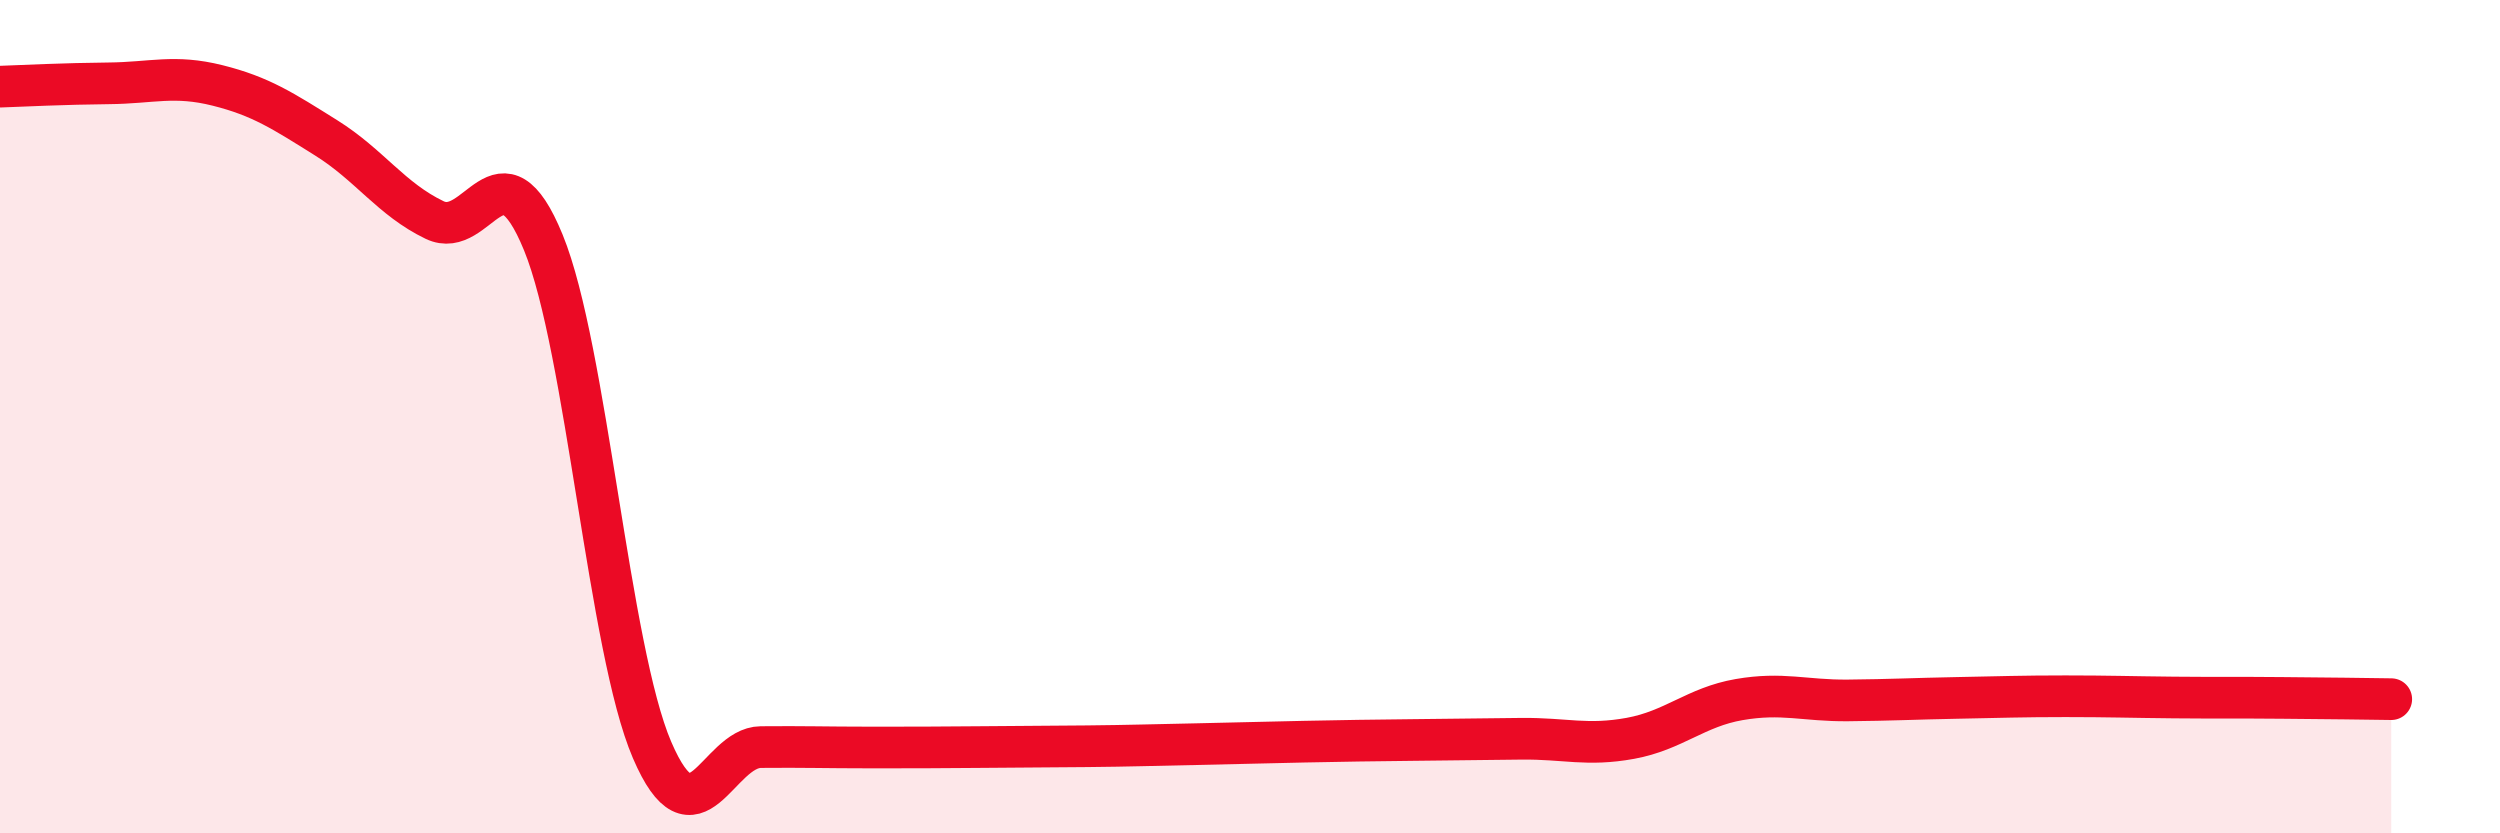
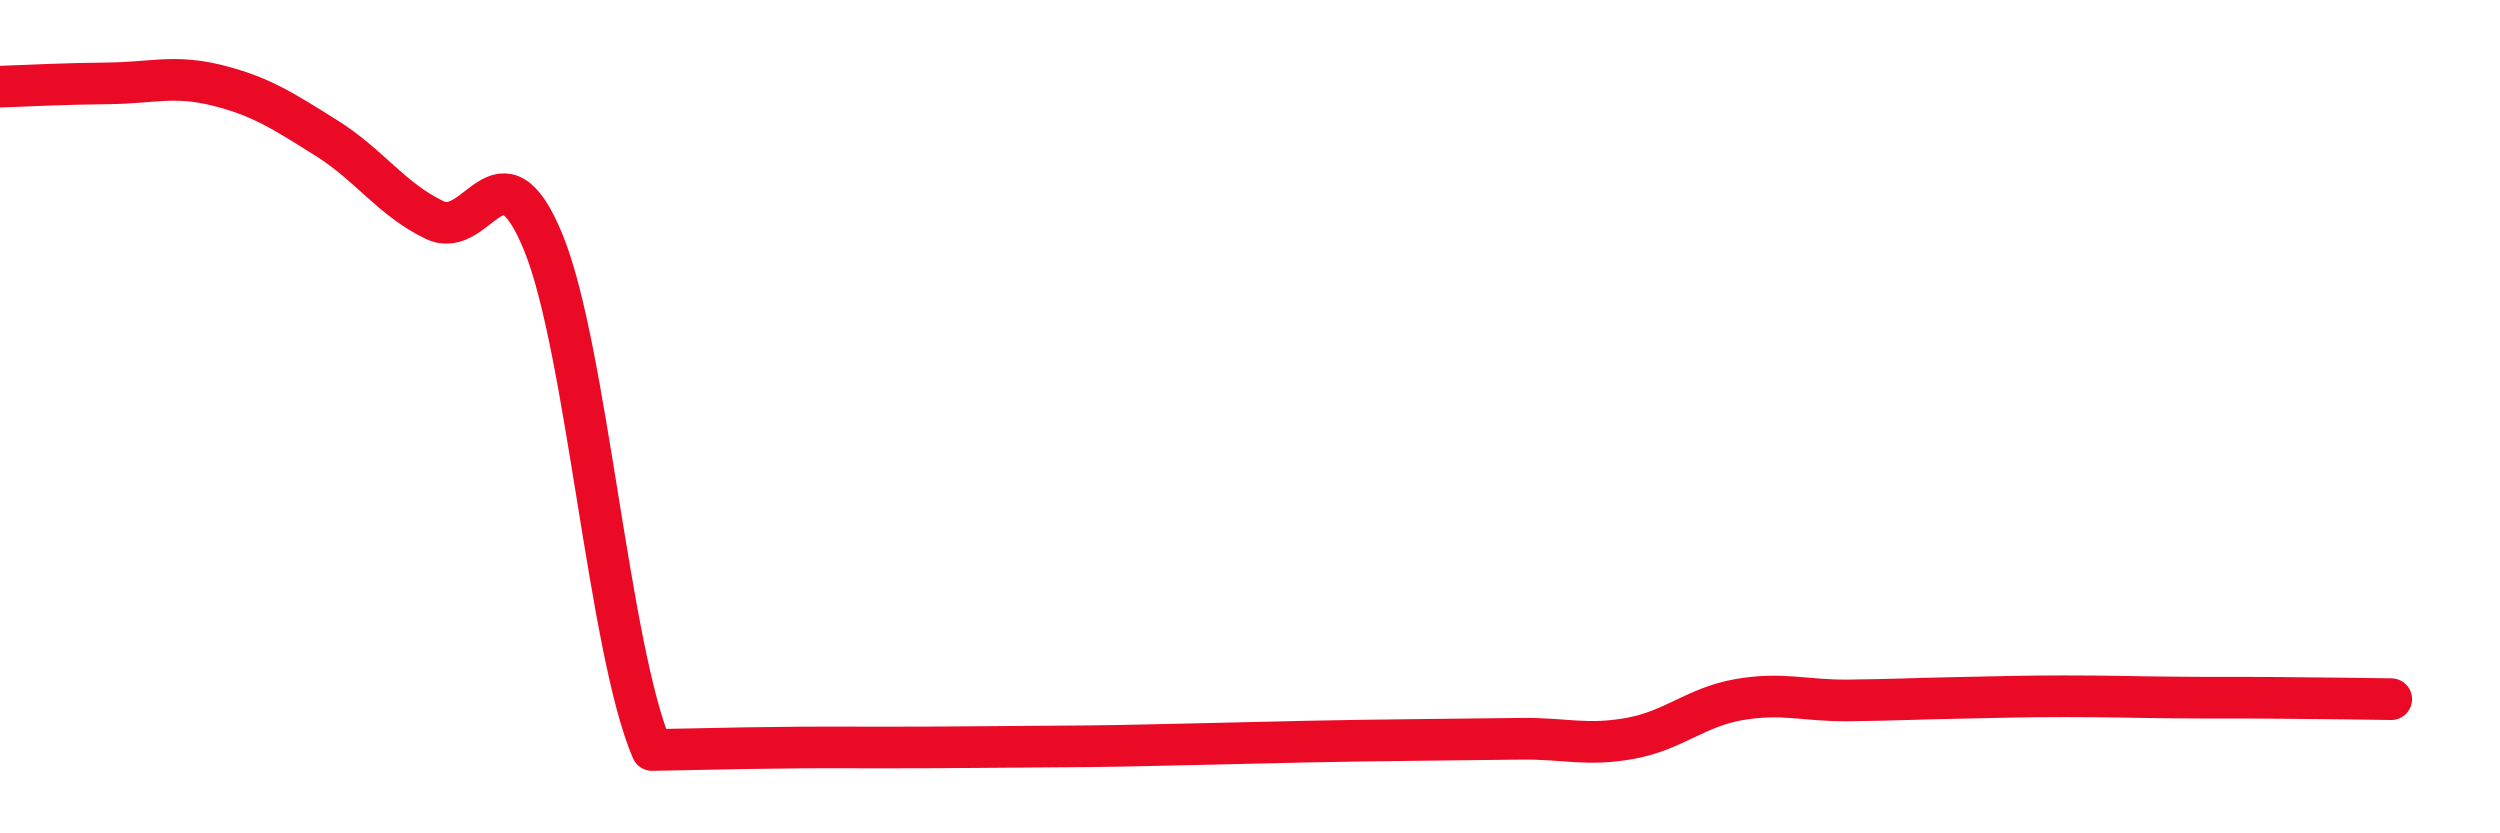
<svg xmlns="http://www.w3.org/2000/svg" width="60" height="20" viewBox="0 0 60 20">
-   <path d="M 0,2.08 C 0.52,2.06 1.57,2.01 2.61,2 C 3.65,1.99 4.18,1.79 5.22,2.05 C 6.26,2.31 6.79,2.66 7.83,3.31 C 8.87,3.96 9.39,4.78 10.43,5.28 C 11.47,5.78 12,3.28 13.04,5.82 C 14.08,8.36 14.61,15.58 15.65,18 C 16.69,20.42 17.22,17.94 18.26,17.93 C 19.3,17.92 19.83,17.94 20.87,17.94 C 21.91,17.94 22.44,17.94 23.48,17.93 C 24.52,17.92 25.05,17.92 26.09,17.91 C 27.13,17.9 27.66,17.88 28.7,17.86 C 29.74,17.84 30.26,17.82 31.3,17.8 C 32.34,17.78 32.87,17.77 33.91,17.76 C 34.95,17.75 35.48,17.74 36.52,17.73 C 37.56,17.72 38.09,17.91 39.13,17.72 C 40.17,17.53 40.7,16.97 41.74,16.79 C 42.78,16.61 43.31,16.82 44.35,16.81 C 45.39,16.8 45.92,16.77 46.96,16.75 C 48,16.73 48.53,16.71 49.57,16.71 C 50.61,16.71 51.13,16.73 52.17,16.74 C 53.21,16.75 53.74,16.74 54.78,16.75 C 55.82,16.76 56.87,16.77 57.39,16.78L57.39 20L0 20Z" fill="#EB0A25" opacity="0.1" stroke-linecap="round" stroke-linejoin="round" />
-   <path d="M 0,2.08 C 0.52,2.06 1.57,2.01 2.61,2 C 3.65,1.99 4.18,1.79 5.22,2.05 C 6.26,2.31 6.79,2.66 7.83,3.31 C 8.87,3.96 9.39,4.78 10.43,5.28 C 11.47,5.78 12,3.28 13.04,5.82 C 14.08,8.36 14.61,15.58 15.65,18 C 16.69,20.42 17.22,17.94 18.26,17.93 C 19.3,17.92 19.83,17.94 20.87,17.94 C 21.91,17.94 22.44,17.94 23.48,17.93 C 24.52,17.92 25.05,17.92 26.09,17.91 C 27.13,17.9 27.66,17.88 28.7,17.86 C 29.74,17.84 30.26,17.82 31.3,17.8 C 32.34,17.78 32.87,17.77 33.91,17.76 C 34.95,17.75 35.48,17.74 36.52,17.73 C 37.56,17.72 38.09,17.91 39.13,17.72 C 40.17,17.53 40.7,16.97 41.74,16.79 C 42.78,16.61 43.31,16.82 44.35,16.81 C 45.39,16.8 45.92,16.77 46.96,16.75 C 48,16.73 48.53,16.71 49.57,16.71 C 50.61,16.71 51.13,16.73 52.17,16.74 C 53.21,16.75 53.74,16.74 54.78,16.75 C 55.82,16.76 56.87,16.77 57.39,16.78" stroke="#EB0A25" stroke-width="1" fill="none" stroke-linecap="round" stroke-linejoin="round" />
+   <path d="M 0,2.08 C 0.52,2.06 1.57,2.01 2.61,2 C 3.65,1.99 4.18,1.79 5.22,2.05 C 6.26,2.31 6.79,2.66 7.83,3.31 C 8.87,3.96 9.39,4.78 10.43,5.28 C 11.47,5.78 12,3.28 13.04,5.82 C 14.08,8.36 14.61,15.58 15.65,18 C 19.3,17.92 19.83,17.94 20.87,17.94 C 21.91,17.94 22.44,17.94 23.48,17.93 C 24.52,17.92 25.05,17.92 26.09,17.91 C 27.13,17.9 27.66,17.88 28.7,17.86 C 29.74,17.84 30.26,17.82 31.3,17.8 C 32.34,17.78 32.87,17.77 33.91,17.76 C 34.95,17.75 35.48,17.74 36.52,17.73 C 37.56,17.72 38.09,17.91 39.13,17.72 C 40.17,17.53 40.7,16.97 41.74,16.79 C 42.78,16.61 43.31,16.82 44.35,16.81 C 45.39,16.8 45.92,16.77 46.96,16.75 C 48,16.73 48.53,16.71 49.57,16.71 C 50.61,16.71 51.13,16.73 52.17,16.74 C 53.21,16.75 53.74,16.74 54.78,16.75 C 55.82,16.76 56.87,16.77 57.39,16.78" stroke="#EB0A25" stroke-width="1" fill="none" stroke-linecap="round" stroke-linejoin="round" />
</svg>